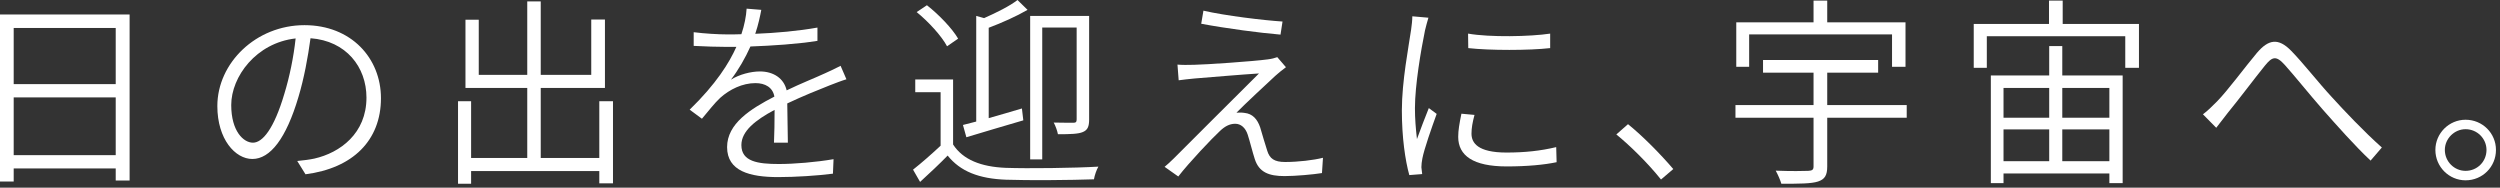
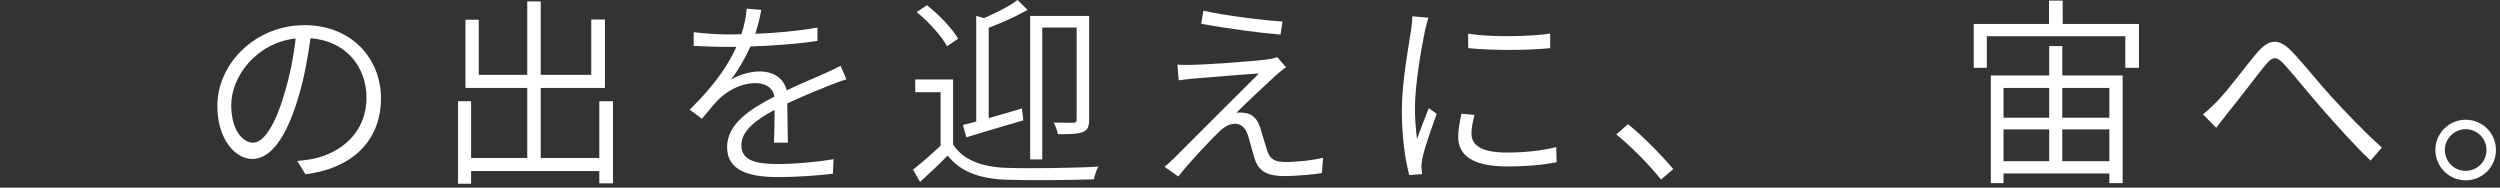
<svg xmlns="http://www.w3.org/2000/svg" width="333" height="25" viewBox="0 0 333 25" fill="none">
  <rect x="0" y="0" width="333" height="25" fill="#333333" stroke="none" />
-   <path d="M1.823 20.667H15.413V12.974H1.823V20.667ZM15.413 3.726H1.823V11.205H15.413V3.726ZM0 1.93H17.263V24.045H15.413V22.436H1.823V24.179H0V1.93Z" fill="white" />
  <path d="M50.743 13.081C50.743 18.71 46.99 22.409 40.691 23.214L39.592 21.444C40.423 21.364 41.254 21.257 41.87 21.123C45.301 20.345 48.813 17.772 48.813 13.001C48.813 8.926 46.106 5.442 41.361 5.093C41.013 7.64 40.503 10.427 39.753 12.92C38.117 18.442 36 21.176 33.614 21.176C31.336 21.176 28.95 18.549 28.95 14.127C28.95 8.39 34.097 3.351 40.557 3.351C46.776 3.351 50.743 7.747 50.743 13.081ZM30.8 13.992C30.8 17.477 32.435 19.005 33.695 19.005C34.954 19.005 36.482 17.209 37.876 12.491C38.573 10.213 39.109 7.613 39.377 5.12C34.123 5.71 30.8 10.213 30.8 13.992Z" fill="white" />
  <path d="M79.827 13.483H81.65V24.42H79.827V22.785H62.752V24.474H61.009V13.483H62.752V21.042H70.231V11.714H62.001V2.627H63.77V9.972H70.231V0.188H72.026V9.972H78.755V2.6H80.578V11.714H72.026V21.042H79.827V13.483Z" fill="white" />
  <path d="M101.405 1.313C101.245 2.144 101.03 3.217 100.601 4.503C103.362 4.396 106.338 4.128 108.884 3.672V5.442C106.204 5.87 102.88 6.085 99.958 6.192C99.288 7.693 98.35 9.328 97.358 10.615C98.457 9.918 100.012 9.516 101.218 9.516C102.987 9.516 104.408 10.401 104.783 12.036C106.713 11.098 108.455 10.427 109.903 9.757C110.653 9.409 111.27 9.141 111.967 8.765L112.744 10.561C112.101 10.749 111.216 11.098 110.519 11.366C108.965 11.982 106.954 12.786 104.863 13.778C104.89 15.333 104.917 17.665 104.944 19.005H103.094C103.148 17.933 103.175 16.083 103.175 14.636C100.601 16.003 98.752 17.477 98.752 19.327C98.752 21.525 100.95 21.846 103.738 21.846C105.802 21.846 108.67 21.605 111.029 21.203L110.948 23.133C108.884 23.401 105.962 23.589 103.657 23.589C99.904 23.589 96.849 22.811 96.849 19.595C96.849 16.459 99.985 14.502 103.148 12.867C102.933 11.634 101.915 11.071 100.628 11.071C98.886 11.071 97.197 11.902 95.937 13.027C95.16 13.751 94.409 14.743 93.498 15.815L91.863 14.609C95.374 11.205 97.143 8.363 98.082 6.246C97.653 6.246 97.197 6.246 96.795 6.246C95.642 6.246 93.9 6.192 92.399 6.112V4.289C93.846 4.477 95.696 4.584 96.902 4.584C97.492 4.584 98.108 4.584 98.752 4.557C99.154 3.377 99.395 2.144 99.449 1.153L101.405 1.313Z" fill="white" />
  <path d="M138.826 3.672V21.23H137.218V2.118H145.072V15.922C145.072 16.834 144.884 17.316 144.241 17.584C143.624 17.852 142.552 17.879 140.917 17.879C140.836 17.45 140.595 16.753 140.354 16.325C141.587 16.351 142.632 16.351 142.981 16.351C143.303 16.351 143.41 16.244 143.41 15.896V3.672H138.826ZM128.72 18.281L128.265 16.646C128.801 16.512 129.39 16.351 130.034 16.191V2.118L131.079 2.413C132.714 1.689 134.51 0.804 135.529 0L136.869 1.313C135.395 2.171 133.465 3.029 131.696 3.699V15.735C133.09 15.333 134.617 14.904 136.119 14.448L136.306 16.03C133.652 16.807 130.838 17.638 128.72 18.281ZM127.621 5.147L126.147 6.165C125.423 4.798 123.681 2.895 122.099 1.608L123.466 0.697C125.075 1.957 126.844 3.806 127.621 5.147ZM126.951 10.588V19.246C128.265 21.284 130.704 22.222 133.947 22.356C136.923 22.463 143.142 22.383 146.305 22.195C146.063 22.597 145.795 23.374 145.715 23.884C142.766 23.991 136.976 24.045 134.001 23.937C130.409 23.803 127.916 22.838 126.227 20.721C125.075 21.9 123.842 23.053 122.555 24.232L121.617 22.597C122.743 21.712 124.083 20.533 125.289 19.407V12.277H121.912V10.588H126.951Z" fill="white" />
  <path d="M160.297 1.421C163.192 2.091 168.312 2.707 170.832 2.868L170.564 4.611C167.91 4.396 163.273 3.78 160.002 3.163L160.297 1.421ZM171.288 8.953C170.832 9.275 170.162 9.838 169.867 10.106C168.875 11.017 165.766 13.912 164.693 15.011C164.988 14.984 165.471 14.984 165.766 15.038C166.838 15.145 167.481 15.869 167.856 16.968C168.098 17.772 168.5 19.193 168.795 20.077C169.116 21.123 169.733 21.578 171.18 21.578C172.896 21.578 174.96 21.337 176.22 21.016L176.086 23.053C174.96 23.24 172.547 23.455 171.1 23.455C169.009 23.455 167.696 22.946 167.133 21.176C166.865 20.372 166.462 18.737 166.194 17.933C165.9 17.021 165.283 16.485 164.533 16.485C163.755 16.485 163.112 16.861 162.495 17.45C161.477 18.389 158.394 21.632 156.947 23.509L155.124 22.222C155.419 21.981 155.874 21.578 156.357 21.096C157.375 20.077 165.015 12.438 167.696 9.784C165.524 9.918 160.78 10.32 159.118 10.454C158.26 10.535 157.59 10.615 157 10.695L156.839 8.605C157.456 8.658 158.206 8.658 159.064 8.631C160.646 8.605 166.891 8.176 168.875 7.908C169.331 7.854 169.867 7.72 170.135 7.613L171.288 8.953Z" fill="white" />
  <path d="M195.547 4.477C198.415 4.986 203.856 4.879 206.483 4.477V6.407C203.669 6.728 198.415 6.728 195.573 6.407L195.547 4.477ZM196.404 15.306C196.136 16.298 196.002 17.075 196.002 17.799C196.002 19.032 196.833 20.319 200.666 20.319C203.052 20.319 205.17 20.104 207.287 19.595L207.341 21.605C205.679 21.954 203.401 22.168 200.693 22.168C196.217 22.168 194.233 20.721 194.233 18.228C194.233 17.37 194.394 16.432 194.662 15.145L196.404 15.306ZM190.266 2.359C190.132 2.815 189.917 3.565 189.81 4.048C189.274 6.675 188.47 11.339 188.47 14.421C188.47 15.842 188.577 17.075 188.738 18.523C189.194 17.263 189.864 15.52 190.319 14.395L191.365 15.172C190.695 17.021 189.703 19.836 189.462 21.096C189.381 21.471 189.328 21.981 189.328 22.275C189.354 22.57 189.408 22.919 189.435 23.187L187.719 23.321C187.183 21.391 186.728 18.335 186.728 14.716C186.728 10.803 187.639 6.192 187.961 3.94C188.041 3.351 188.121 2.734 188.121 2.171L190.266 2.359Z" fill="white" />
  <path d="M221.246 23.911C219.503 21.739 217.198 19.461 215.295 17.906L216.85 16.539C218.78 18.094 221.165 20.506 222.881 22.517L221.246 23.911Z" fill="white" />
-   <path d="M232.987 4.584V8.899H231.271V2.975H241.564V0.08H243.387V2.975H253.814V8.899H252.019V4.584H232.987ZM253.975 13.992V15.681H243.387V22.168C243.387 23.348 243.065 23.884 242.154 24.179C241.243 24.474 239.688 24.474 237.275 24.474C237.141 23.991 236.793 23.214 236.525 22.731C238.509 22.811 240.331 22.785 240.841 22.758C241.377 22.731 241.564 22.624 241.564 22.168V15.681H231.164V13.992H241.564V9.677H234.836V7.988H250.169V9.677H243.387V13.992H253.975Z" fill="white" />
  <path d="M280.969 11.714H274.696V15.681H280.969V11.714ZM274.696 21.471H280.969V17.236H274.696V21.471ZM266.869 17.236V21.471H272.954V17.236H266.869ZM272.954 11.714H266.869V15.681H272.954V11.714ZM274.696 6.138V10.052H282.738V24.393H280.969V23.106H266.869V24.393H265.18V10.052H272.954V6.138H274.696ZM274.75 3.19H284.909V9.033H283.086V4.825H264.644V9.033H262.902V3.19H272.927V0.08H274.75V3.19Z" fill="white" />
  <path d="M293.433 15.226C294.076 14.743 294.613 14.207 295.309 13.51C296.757 12.036 299.035 8.926 300.617 7.05C302.145 5.254 303.458 4.986 305.201 6.782C306.782 8.39 308.819 11.017 310.562 12.893C312.17 14.663 314.878 17.531 317.263 19.648L315.762 21.391C313.698 19.461 311.232 16.673 309.382 14.582C307.64 12.599 305.576 10.025 304.343 8.658C303.164 7.345 302.654 7.559 301.689 8.739C300.403 10.32 298.151 13.322 296.757 15.011C296.221 15.708 295.604 16.485 295.202 17.021L293.433 15.226Z" fill="white" />
  <path d="M328.414 15.949C330.666 15.949 332.462 17.745 332.462 19.97C332.462 22.222 330.666 24.018 328.414 24.018C326.216 24.018 324.393 22.222 324.393 19.97C324.393 17.745 326.216 15.949 328.414 15.949ZM328.414 22.758C329.969 22.758 331.202 21.525 331.202 19.97C331.202 18.469 329.969 17.209 328.414 17.209C326.913 17.209 325.653 18.469 325.653 19.97C325.653 21.525 326.913 22.758 328.414 22.758Z" fill="white" />
</svg>